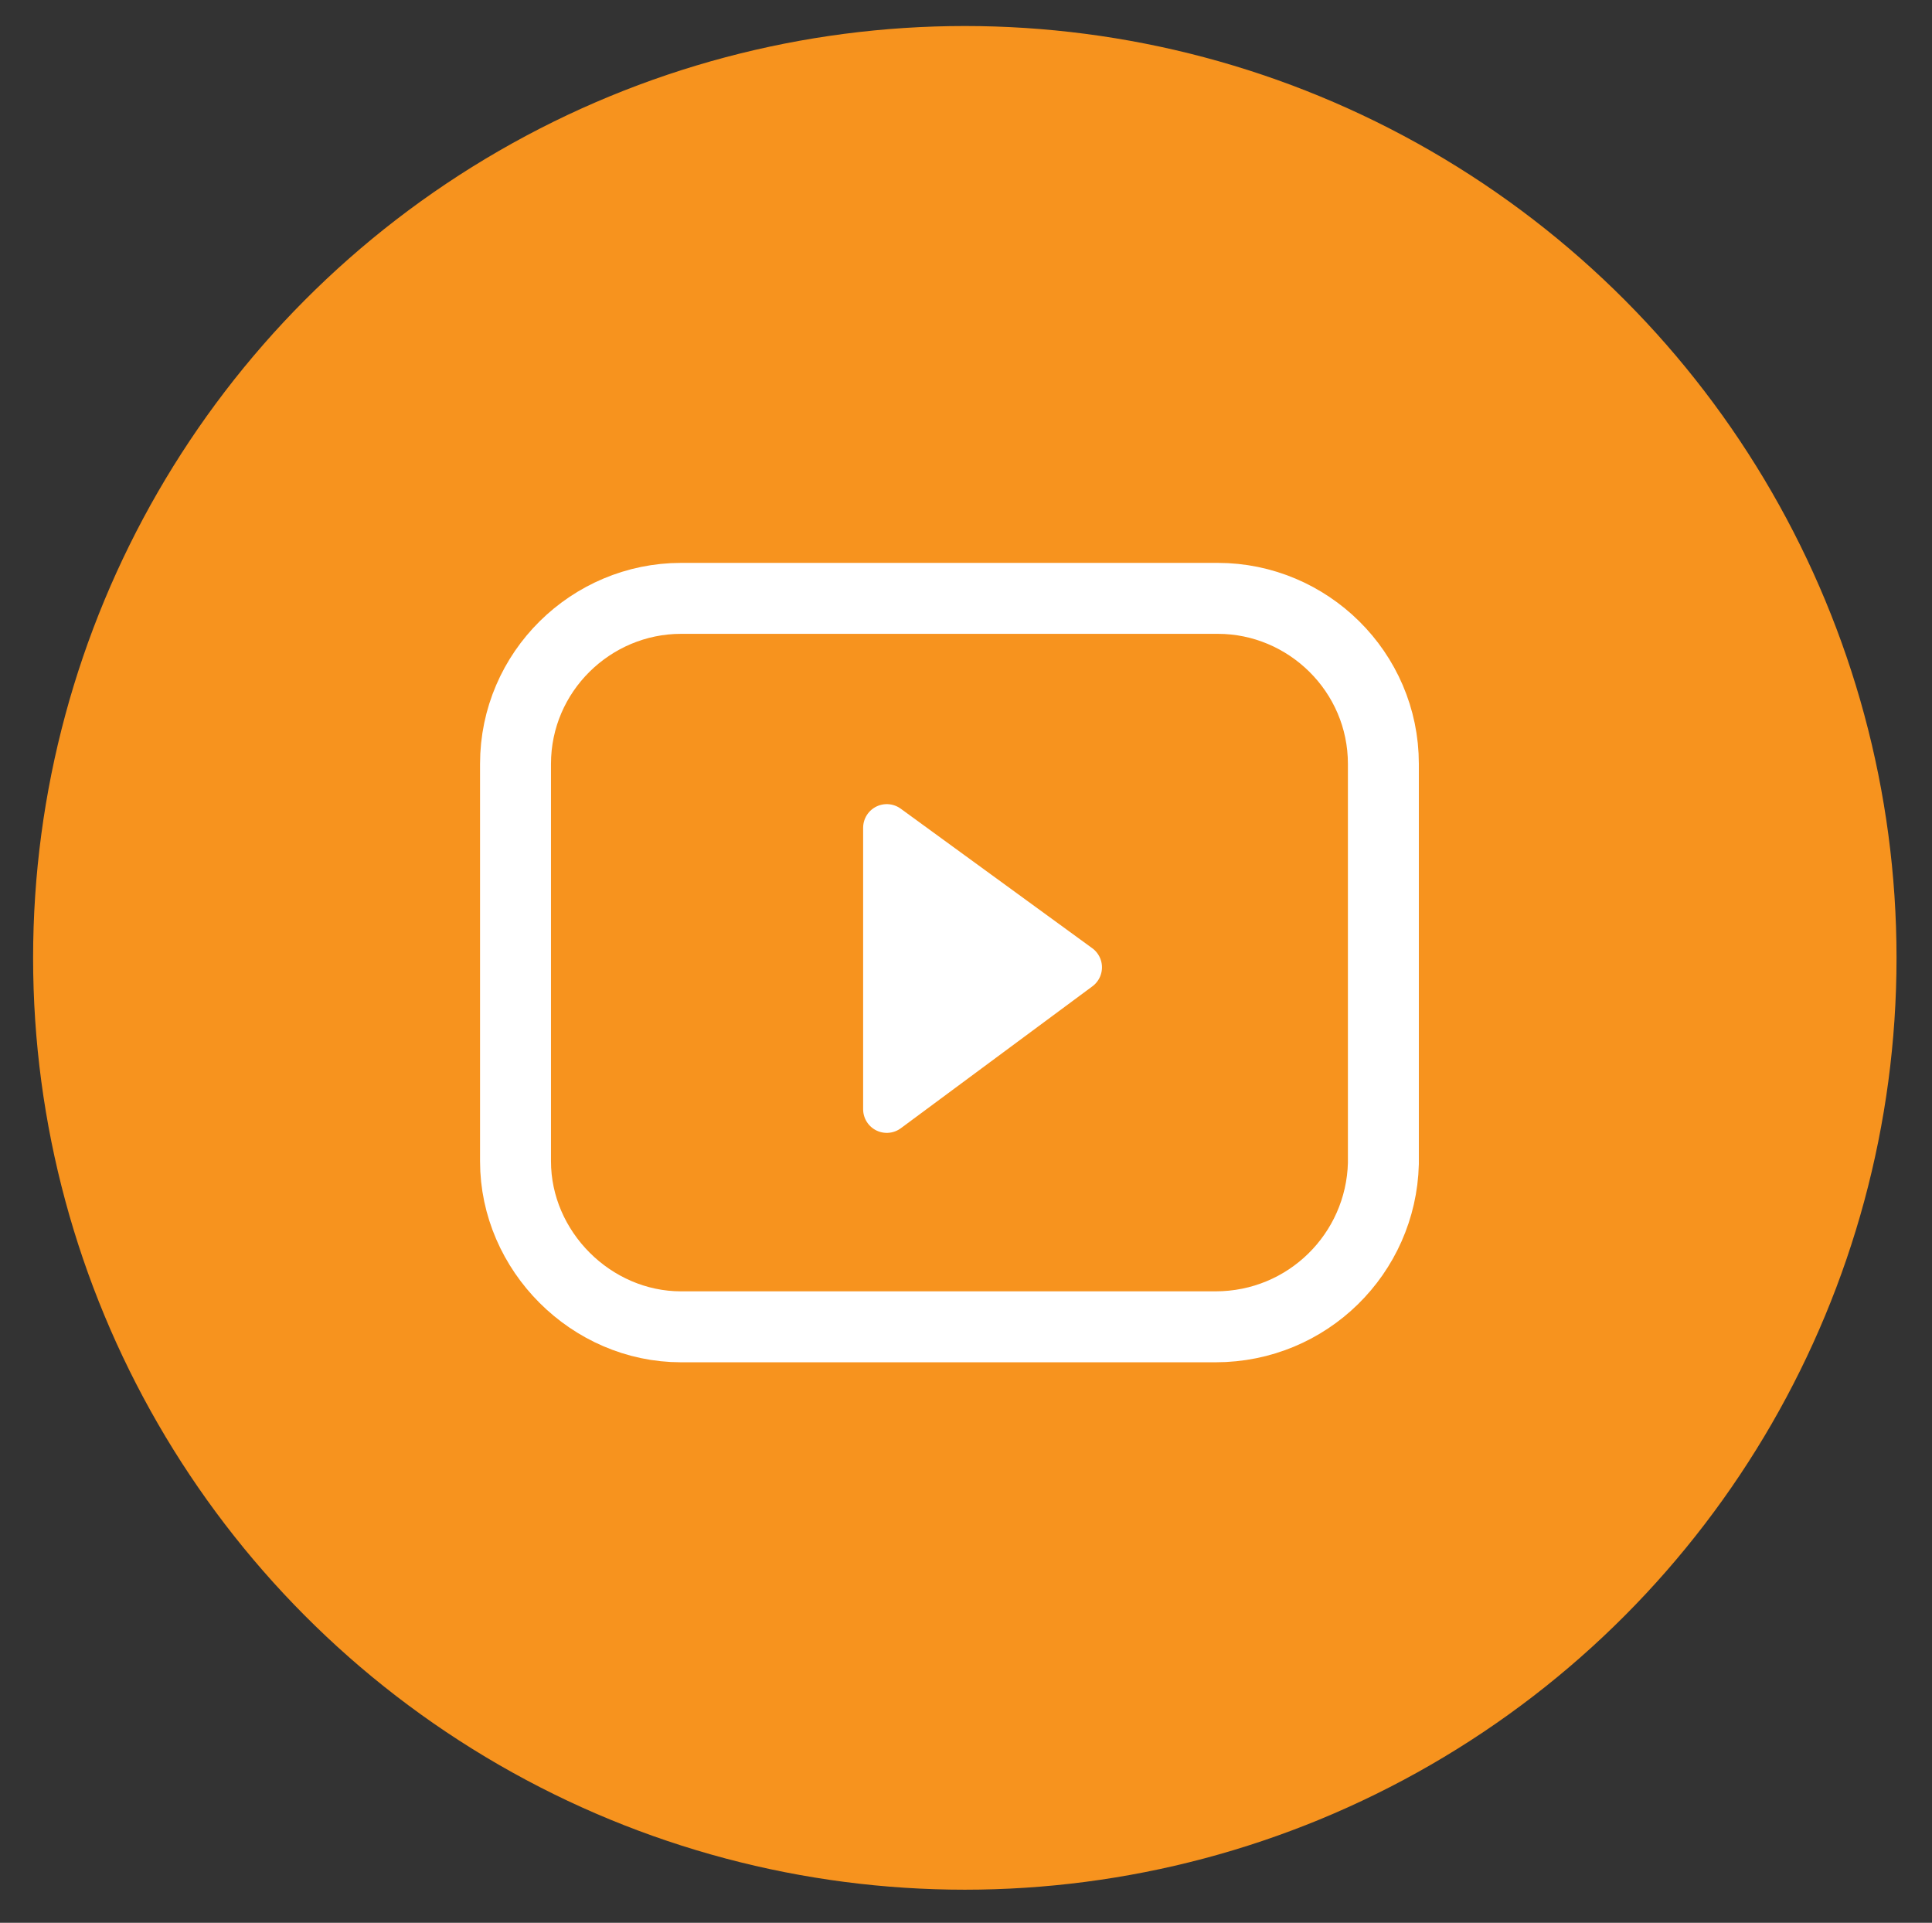
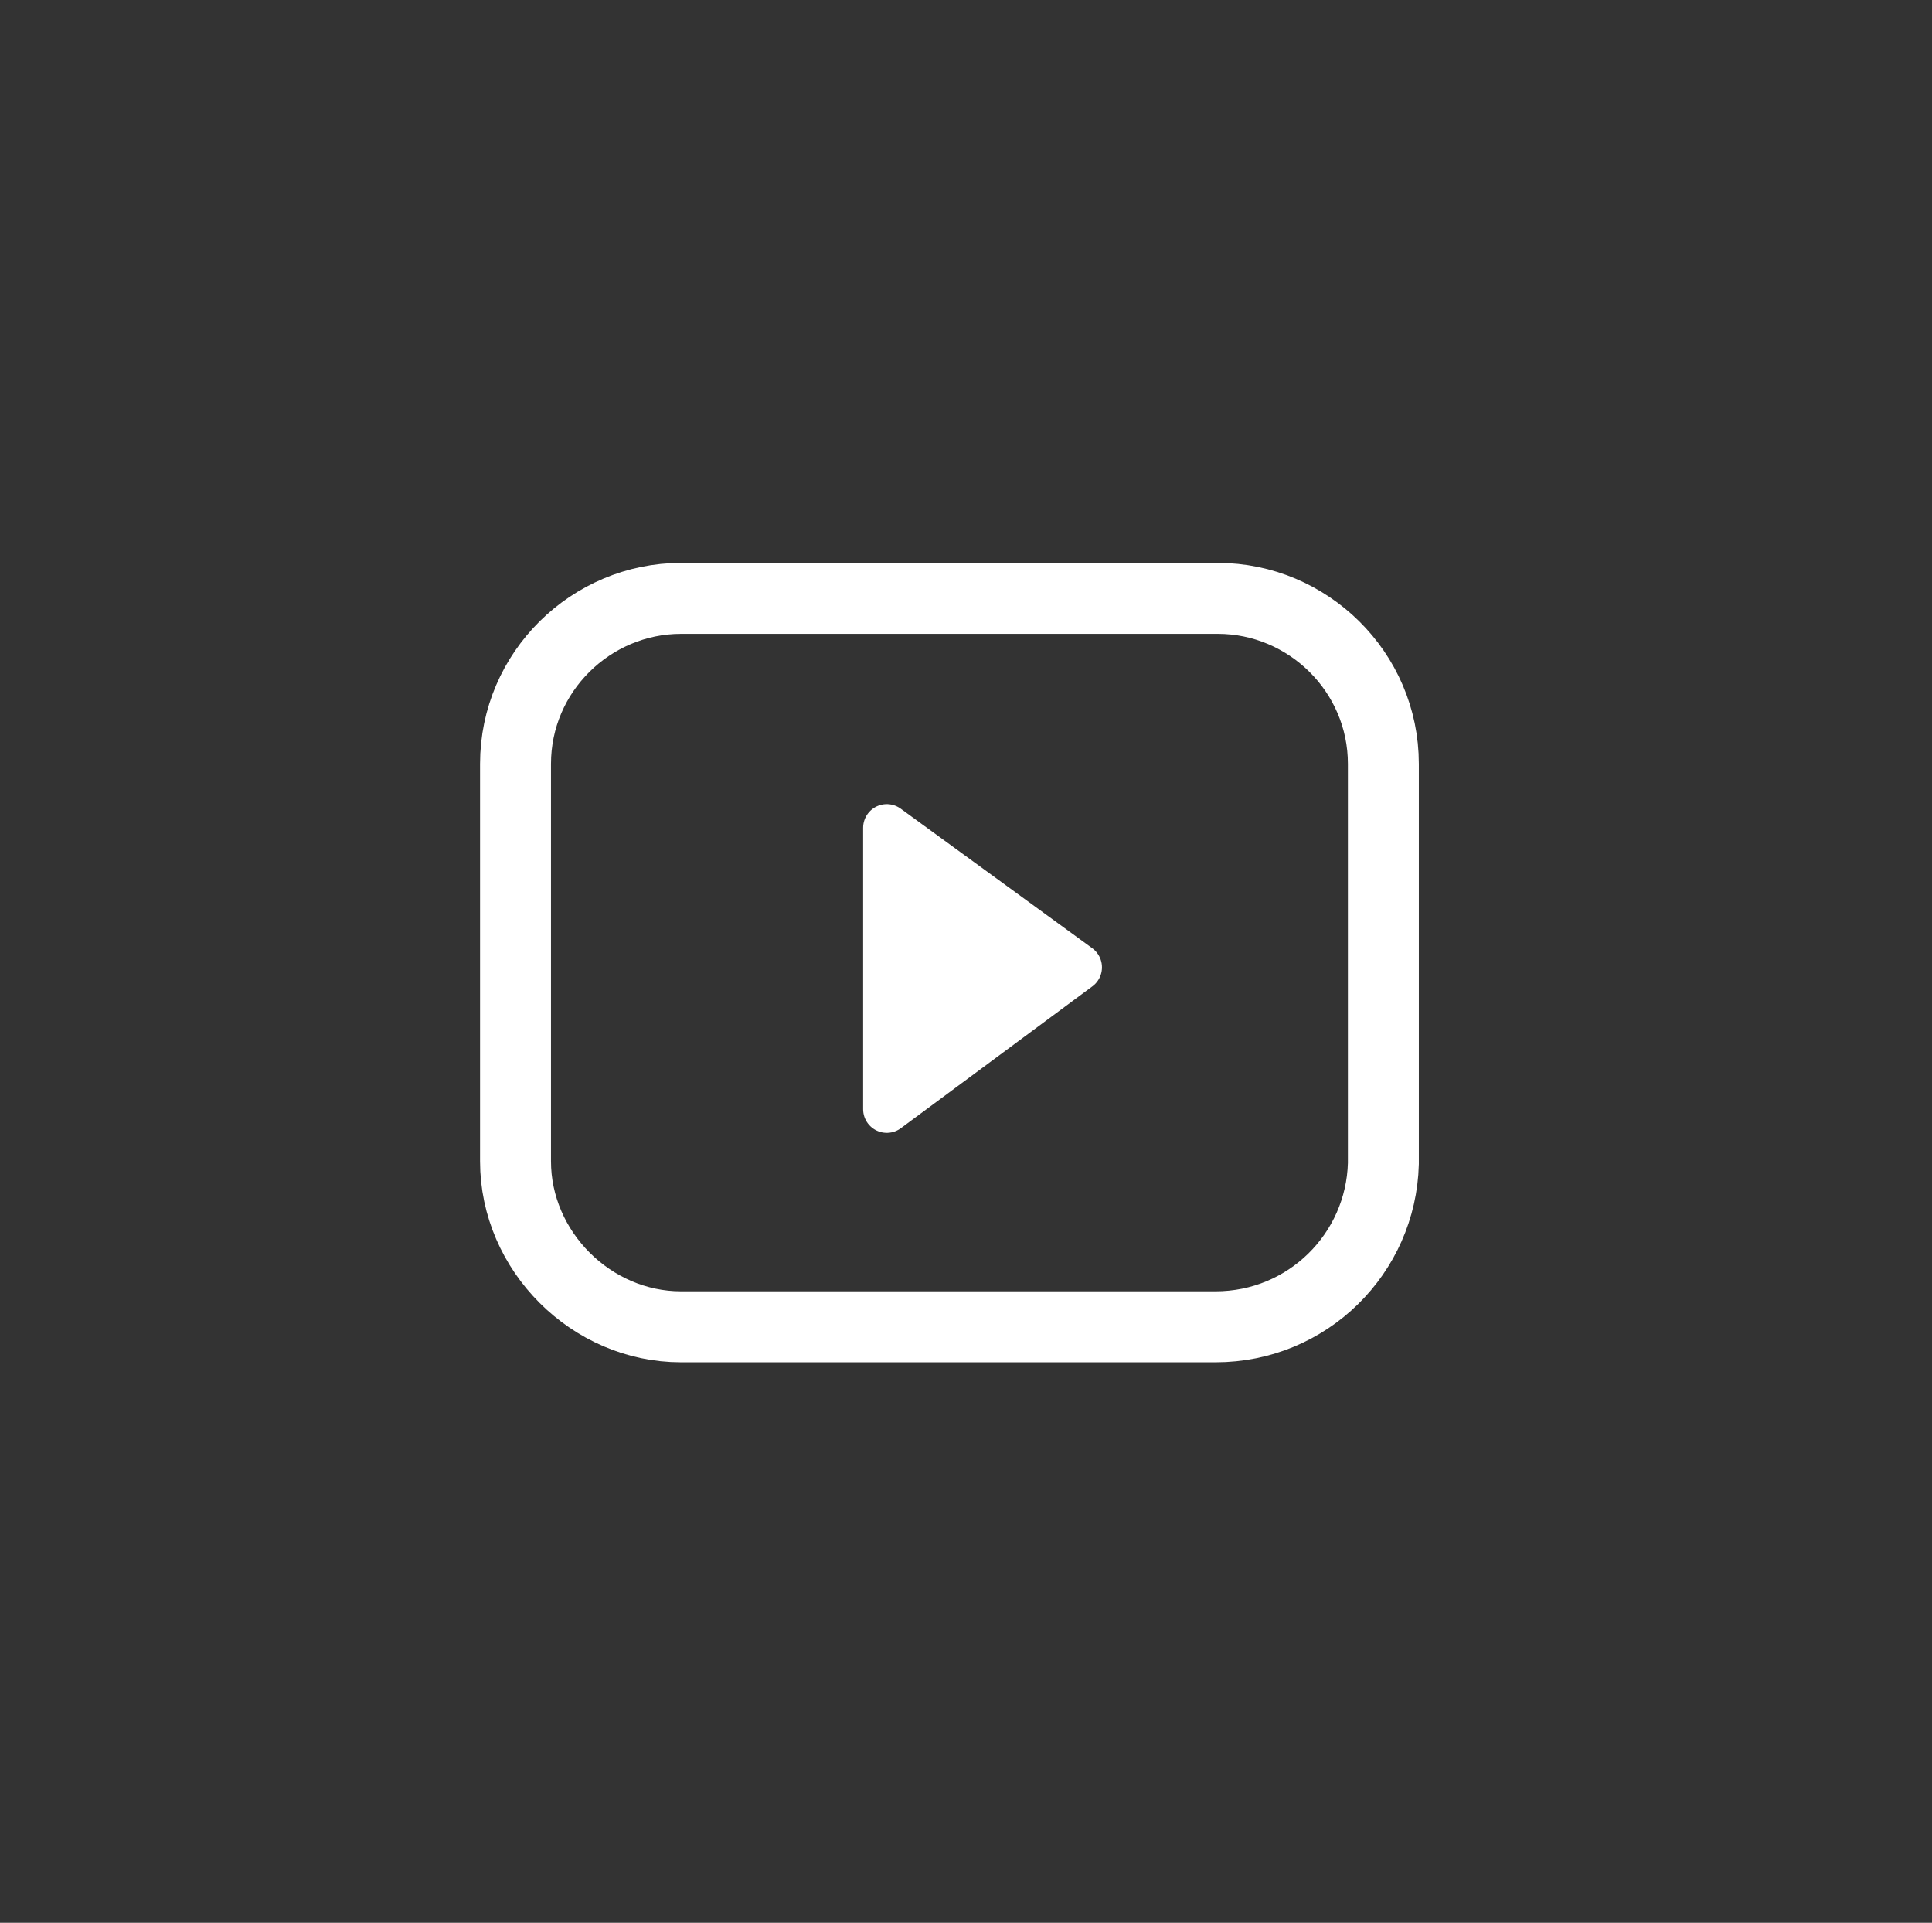
<svg xmlns="http://www.w3.org/2000/svg" version="1.1" id="Layer_1" x="0px" y="0px" viewBox="0 0 81.7 81.3" style="enable-background:new 0 0 81.7 81.3;" xml:space="preserve">
  <rect x="0" y="0" width="81.7" height="81.3" fill="#333333" stroke="none" />
  <style type="text/css"> .st0{fill:#F7931E;} .st1{fill:none;stroke:#FFFFFF;stroke-width:3;stroke-miterlimit:10;} .st2{fill:#FFFFFF;stroke:#FFFFFF;stroke-width:2;stroke-linecap:round;stroke-linejoin:round;stroke-miterlimit:10;} </style>
-   <circle class="st0" cx="40.8" cy="40.5" r="39.4" />
  <path class="st1" d="M51.4,56.1H28.8c-3.8,0-7-3.2-7-7V32.3c0-3.9,3.2-7,7-7h22.7c3.8,0,7,3.1,7,7v16.9C58.4,53,55.3,56.1,51.4,56.1 z" />
  <polygon class="st2" points="37.5,35 45.6,40.9 37.5,46.9 " />
</svg>